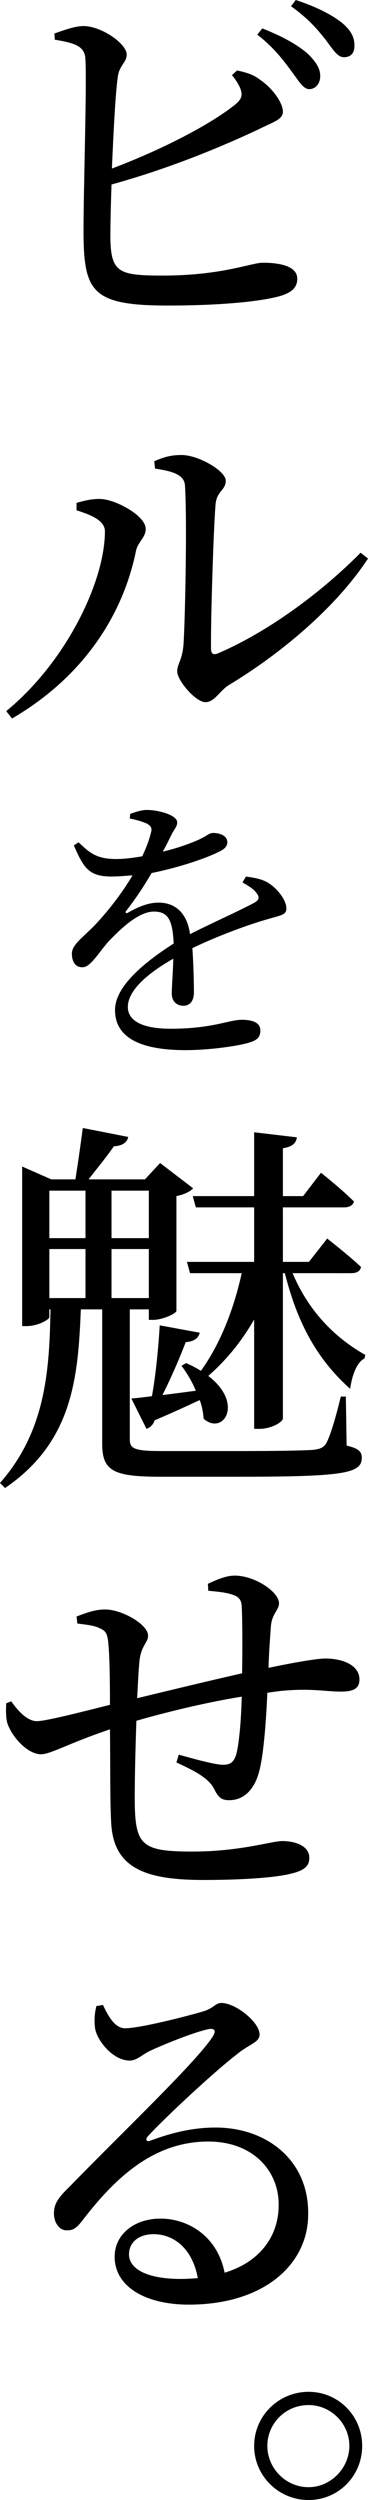
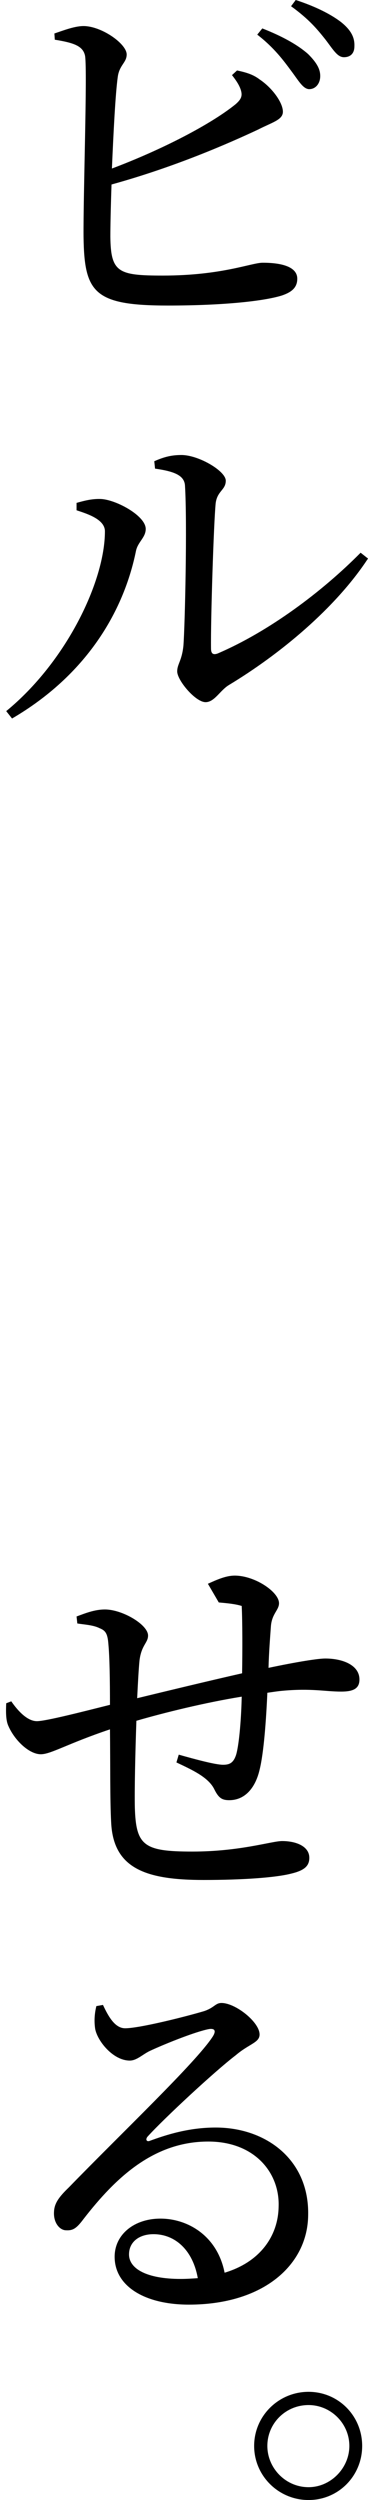
<svg xmlns="http://www.w3.org/2000/svg" version="1.1" id="レイヤー_1" x="0px" y="0px" viewBox="0 0 94.7 642.3" style="enable-background:new 0 0 94.7 642.3;" xml:space="preserve">
  <g>
    <path d="M61,18.1c2.3,0.5,4.1,1,5.8,2.3c3.3,2.2,6,6,6,8.3c0,2.1-2.7,2.7-6.4,4.6c-7.7,3.6-21.4,9.6-37.7,14.1   c-0.2,5.8-0.3,10.7-0.3,13.4c0.1,9.2,2,10,13.5,10c15.2,0,22.8-3.3,25.7-3.3c5.5,0,8.9,1.3,8.9,4.1c0,2.4-1.6,3.5-3.9,4.3   c-4.4,1.4-14.7,2.6-29.4,2.6c-19,0-21.5-3.3-21.7-17.6c-0.1-10.6,1-42.4,0.4-46.5c-0.5-2.6-2.9-3.4-7.8-4.2L14,8.6   c2.4-0.8,5.4-2,7.8-1.9c4.6,0.2,10.8,4.6,10.8,7.3c0,2.1-1.9,2.7-2.3,5.8c-0.6,4.3-1.1,14.2-1.5,23.5c13-4.9,25.5-11.4,31.8-16.5   c1.5-1.3,1.9-2.2,1.3-3.9c-0.5-1.4-1.5-2.7-2.2-3.6L61,18.1z M67.5,7.3c5.1,2,9.1,4.2,11.8,6.6c2.3,2.3,3.2,4,3.1,5.9   c-0.1,1.8-1.3,3.2-3,3.1c-1.5-0.2-2.6-2.2-4.4-4.6c-2-2.7-4.4-6-8.8-9.4L67.5,7.3z M76.1,0c5.2,1.7,9.1,3.7,11.7,5.7   c2.6,2.1,3.5,4,3.4,6.2c0,1.8-1,2.8-2.7,2.8s-2.8-2-4.8-4.6c-2-2.5-4.1-5.1-8.8-8.5L76.1,0z" />
    <path d="M19.7,131.1v-1.9c1.8-0.5,3.9-1.1,6.3-1c3.9,0.2,11.5,4.3,11.5,7.7c0,2.2-2,3.3-2.5,5.6c-3.2,15.8-12.9,32-31.9,43.1   l-1.5-1.9C17.1,170,27,149.3,27,136.5C27,133.4,22.4,132,19.7,131.1z M39.7,118.5c2.7-1.2,4.6-1.6,7-1.6c4.4,0,11.4,4.1,11.4,6.6   c0,2.4-2.2,2.6-2.6,5.8c-0.5,5-1.3,30-1.2,37.3c0,1.4,0.6,1.7,1.7,1.3c13.3-5.7,26.9-15.9,36.8-25.9l1.9,1.5   C86.3,156.3,72,168.1,58.9,176c-2.3,1.4-3.7,4.4-6,4.4c-2.6,0-7.3-5.6-7.3-7.9c0-1.9,1.2-2.7,1.6-6.6c0.4-5.3,1-31.6,0.4-41.2   c-0.2-2.6-2.8-3.6-7.7-4.3L39.7,118.5z" />
-     <path d="M63.3,225.2c2.9,0.4,4.5,0.8,6,1.8c2,1.3,4.4,4.2,4.4,6.4c0,1.6-1.2,1.7-4.3,2.6c-5.4,1.5-13.5,4.5-19.9,7.6   c0.3,4.1,0.4,9,0.4,11.4c0,2.1-1,3.4-2.7,3.4c-1.5,0-3-0.9-3-3.2c0-1.7,0.3-5.3,0.4-8.9c-6.7,3.8-11.7,8.2-11.7,12.4   c0,3.7,4,5.6,11,5.6c10.8,0,15-2.3,18.3-2.3c2.9,0,4.8,0.8,4.8,2.7c0,1.5-0.5,2.5-3,3.2c-2.6,0.8-10,1.9-16.2,1.9   c-13.7,0-18.2-4.4-18.2-10.3c0-5.9,7-11.9,15.1-17.1c-0.3-6-1.4-8.2-5.1-8.2c-4,0-8.6,4.5-11.6,7.6c-2.6,2.9-4.7,6.7-6.7,6.7   c-1.8,0.1-2.8-1.3-2.8-3.5s2.5-3.9,5.7-7.1c3.8-4,7.3-8.6,9.9-13c-1.8,0.1-3.6,0.3-5.4,0.3c-5.9,0-7.2-2.3-9.7-8l1.2-0.8   c2.8,2.6,4.5,4.3,9.7,4.3c2.1,0,4.4-0.3,6.7-0.7c1.1-2.3,1.8-4.3,2.2-5.9c0.4-1.2,0.2-1.9-1.2-2.6c-1-0.4-2.5-0.9-4.2-1.2l0.1-1.2   c1.4-0.5,3.2-1.1,4.5-1c2.5,0,7.6,1.2,7.6,3.2c0,1-0.6,1.5-1.4,3c-0.6,1.2-1.4,2.9-2.3,4.5c3.4-0.8,6.5-1.9,8.4-2.7   c2.9-1.2,3.4-2.1,4.5-2.1c1.8,0,3.7,0.7,3.7,2.4c0,1-0.7,1.8-2.3,2.5c-2.7,1.4-9.7,3.9-17.2,5.4c-1.5,2.6-3.5,5.8-6.5,9.7   c-0.4,0.4-0.1,0.8,0.4,0.5c2.3-1.3,5-2.6,7.9-2.6c4.5,0,7.4,2.9,8.1,8.1c5.7-2.9,12.5-5.9,16.6-8.1c1.2-0.7,1.4-1.4,0.4-2.6   c-0.7-1-2.2-1.8-3.5-2.6L63.3,225.2z" />
-     <path d="M89.2,371.4c3,0.7,3.9,1.5,3.9,3.1c0,4-4.3,4.9-31.5,4.9H41.5c-12,0-15.2-1.3-15.2-8.4v-34.6h-5.5   c-0.7,17.8-2.2,34.1-19.5,45.9L0,381c11.9-13.5,12.7-29.3,13-44.6h-0.3v2c0,0.6-2.9,2.3-5.9,2.3H5.7v-41l7.5,3.3h6.2   c0.6-3.7,1.4-9.3,1.9-13.2l11.7,2.3c-0.3,1.4-1.5,2.3-3.7,2.4c-1.7,2.5-4.5,5.9-6.5,8.5h14.5l3.9-4.2l8.5,6.5   c-0.7,0.8-2.3,1.6-4.3,2v29.5c-0.1,0.7-3.6,2.3-6,2.3h-1.1v-2.7h-4.9v1.2v32.1c0,2.4,0.9,3.1,8.1,3.1h20.4c8.8,0,15.7-0.1,18.6-0.3   c1.9-0.2,2.7-0.6,3.4-1.6c1-1.8,2.3-5.9,3.8-12.1H89L89.2,371.4z M12.7,305.9v12.2H22v-12.2H12.7z M12.7,333.5H22v-12.6h-9.3V333.5   z M28.7,305.9v12.2h9.6v-12.2H28.7z M38.3,333.5v-12.6h-9.6v12.6H38.3z M75.3,327.1c3.4,8.1,9.3,15.7,18.7,21l-0.2,0.9   c-1.8,0.9-3.1,3.8-3.7,7.8c-9.8-8.7-14.1-19.1-16.8-29.7h-0.5v37.3c0,1-3.1,2.7-6,2.7h-1.4V339c-3.1,5.4-7,10.3-11.8,14.5   c9.3,7.1,3.8,15.4-1.2,11c-0.1-1.5-0.4-3.2-1-4.8c-3,1.4-6.9,3.2-11.6,5.2c-0.4,1.2-1.2,1.9-2.1,2.2l-3.9-7.8   c1.3-0.1,3.1-0.3,5.3-0.6c1-5.5,1.7-12.8,2-18.2l10.3,1.9c-0.3,1.3-1.4,2.3-3.6,2.4c-1.5,3.9-3.7,9.1-6,13.6   c2.7-0.3,5.6-0.7,8.6-1.1c-1-2.4-2.4-4.7-3.7-6.4l1.2-0.7c1.4,0.6,2.7,1.3,3.8,2c5.1-7.1,8.5-16,10.5-25.1H48.9l-0.8-2.9h17.3v-14   h-15l-0.8-2.9h15.8v-16.4l11,1.3c-0.2,1.4-1,2.4-3.6,2.8v12.3H78l4.6-6c0,0,5.3,4.2,8.5,7.4c-0.3,1-1.2,1.5-2.6,1.5H72.8v14h6.7   l4.7-6c0,0,5.4,4.2,8.7,7.3c-0.2,1.1-1.1,1.6-2.5,1.6H75.3z" />
-     <path d="M53.5,406.9c2.4-1.1,4.7-2.1,6.9-2.1c5.2,0,11.4,4.2,11.4,7.1c0,1.8-1.9,2.7-2.1,6.1c-0.2,2.9-0.5,6.5-0.6,10.5   c7.6-1.6,12.8-2.4,14.6-2.4c4.5,0,8.8,1.7,8.8,5.4c0,2.4-1.7,3.1-4.7,3.1c-4.2,0-7.6-0.9-15.2-0.2c-1.1,0.1-2.4,0.3-3.8,0.5   c-0.3,6.8-0.9,15.4-2,19.8c-1.1,4.7-3.8,7.8-7.8,7.8c-1.8,0-2.7-0.5-3.8-2.7c-1.5-3.2-5.8-5.1-9.8-7l0.6-2   c4.6,1.3,9.5,2.6,11.4,2.6c1.6,0,2.7-0.4,3.4-2.7c0.8-2.9,1.3-9.7,1.4-14.8c-9.3,1.5-19.9,4.1-27.1,6.2c-0.3,8.5-0.5,17.8-0.4,22.3   c0.3,9.8,2.3,11.3,14.8,11.3c12.3,0,20.4-2.7,23.1-2.7c3.7,0,7,1.4,7,4.3c0,2.2-1.4,3.3-4.8,4.1c-4,1-12.4,1.6-22.4,1.6   c-15,0-23.3-3-23.8-14.9c-0.3-5.4-0.2-14.6-0.3-23.8c-11,3.7-15.2,6.4-17.8,6.4c-3,0-6.8-3.6-8.4-7.4c-0.6-1.4-0.6-3.5-0.5-5.7   l1.3-0.5c1.8,2.6,4.2,5.1,6.6,5.1c2.3,0,12-2.5,18.8-4.2c0-6.5-0.1-12.3-0.4-15.5c-0.2-2.9-0.8-3.6-2.3-4.2   c-1.6-0.8-3.8-0.9-5.7-1.2l-0.2-1.8c2.2-0.8,4.6-1.8,7.3-1.8c4.5,0,11.1,3.9,11.1,6.7c0,1.9-1.7,2.4-2.2,6.4   c-0.2,2-0.4,5.5-0.6,9.7c7-1.7,18.6-4.5,27-6.4c0.1-5.7,0.1-13.2-0.1-17.3c-0.1-1.7-0.9-2.5-2.7-3c-1.6-0.5-3.6-0.7-5.9-0.9   L53.5,406.9z" />
+     <path d="M53.5,406.9c2.4-1.1,4.7-2.1,6.9-2.1c5.2,0,11.4,4.2,11.4,7.1c0,1.8-1.9,2.7-2.1,6.1c-0.2,2.9-0.5,6.5-0.6,10.5   c7.6-1.6,12.8-2.4,14.6-2.4c4.5,0,8.8,1.7,8.8,5.4c0,2.4-1.7,3.1-4.7,3.1c-4.2,0-7.6-0.9-15.2-0.2c-1.1,0.1-2.4,0.3-3.8,0.5   c-0.3,6.8-0.9,15.4-2,19.8c-1.1,4.7-3.8,7.8-7.8,7.8c-1.8,0-2.7-0.5-3.8-2.7c-1.5-3.2-5.8-5.1-9.8-7l0.6-2   c4.6,1.3,9.5,2.6,11.4,2.6c1.6,0,2.7-0.4,3.4-2.7c0.8-2.9,1.3-9.7,1.4-14.8c-9.3,1.5-19.9,4.1-27.1,6.2c-0.3,8.5-0.5,17.8-0.4,22.3   c0.3,9.8,2.3,11.3,14.8,11.3c12.3,0,20.4-2.7,23.1-2.7c3.7,0,7,1.4,7,4.3c0,2.2-1.4,3.3-4.8,4.1c-4,1-12.4,1.6-22.4,1.6   c-15,0-23.3-3-23.8-14.9c-0.3-5.4-0.2-14.6-0.3-23.8c-11,3.7-15.2,6.4-17.8,6.4c-3,0-6.8-3.6-8.4-7.4c-0.6-1.4-0.6-3.5-0.5-5.7   l1.3-0.5c1.8,2.6,4.2,5.1,6.6,5.1c2.3,0,12-2.5,18.8-4.2c0-6.5-0.1-12.3-0.4-15.5c-0.2-2.9-0.8-3.6-2.3-4.2   c-1.6-0.8-3.8-0.9-5.7-1.2l-0.2-1.8c2.2-0.8,4.6-1.8,7.3-1.8c4.5,0,11.1,3.9,11.1,6.7c0,1.9-1.7,2.4-2.2,6.4   c-0.2,2-0.4,5.5-0.6,9.7c7-1.7,18.6-4.5,27-6.4c0.1-5.7,0.1-13.2-0.1-17.3c-1.6-0.5-3.6-0.7-5.9-0.9   L53.5,406.9z" />
    <path d="M26.5,515.1c1.4,3,3.1,6,5.7,6c3.7,0,15.6-3,20.3-4.4c2.7-0.9,2.9-2.1,4.5-2.1c3.6,0,9.8,4.9,9.8,8.1   c0,2.1-2.7,2.4-6.1,5.3c-5.5,4.2-18.4,16.2-22.6,20.8c-0.8,0.8-0.4,1.6,0.5,1.2c4.1-1.5,9.9-3.4,16.9-3.4c13,0,24.1,8.3,23.8,22.5   c-0.1,12.7-11.4,23-30.7,23c-11.3,0-19.1-4.7-19.1-12.3c0-5.7,5-9.8,11.8-9.8c6.9,0,14.6,4.3,16.5,13.9c9.3-2.8,13.8-9.6,13.9-17   c0.3-8.7-6.2-16.7-18.1-16.7c-14,0-23.8,9.2-32.1,19.9c-1.8,2.4-2.7,3-4.5,2.9c-1.6,0-3.3-1.9-3.1-4.8c0.1-2.1,1.2-3.7,3.8-6.2   c13.7-14.1,32.6-32,37-38.7c1.1-1.7,0.4-2.2-0.9-2c-3.3,0.6-11.1,3.7-15.2,5.6c-1.9,0.9-3.4,2.5-5.2,2.5c-4.3,0-8.3-5-8.9-8.1   c-0.3-1.9-0.2-3.9,0.3-5.9L26.5,515.1z M50.9,585.3C49.6,578,45,574,39.5,574c-3.7,0-6.3,2-6.3,5.2c0,3.6,4.4,6.3,13.3,6.3   C48,585.5,49.5,585.4,50.9,585.3z" />
    <path d="M65.4,628.4c0-7.7,6.3-13.9,14-13.9s13.8,6.2,13.8,13.9s-6.1,13.9-13.8,13.9S65.4,636.1,65.4,628.4z M68.8,628.4   c0,5.7,4.7,10.6,10.6,10.6c5.7,0,10.5-4.9,10.5-10.6c0-5.8-4.8-10.5-10.5-10.5C73.5,617.9,68.8,622.6,68.8,628.4z" />
  </g>
</svg>